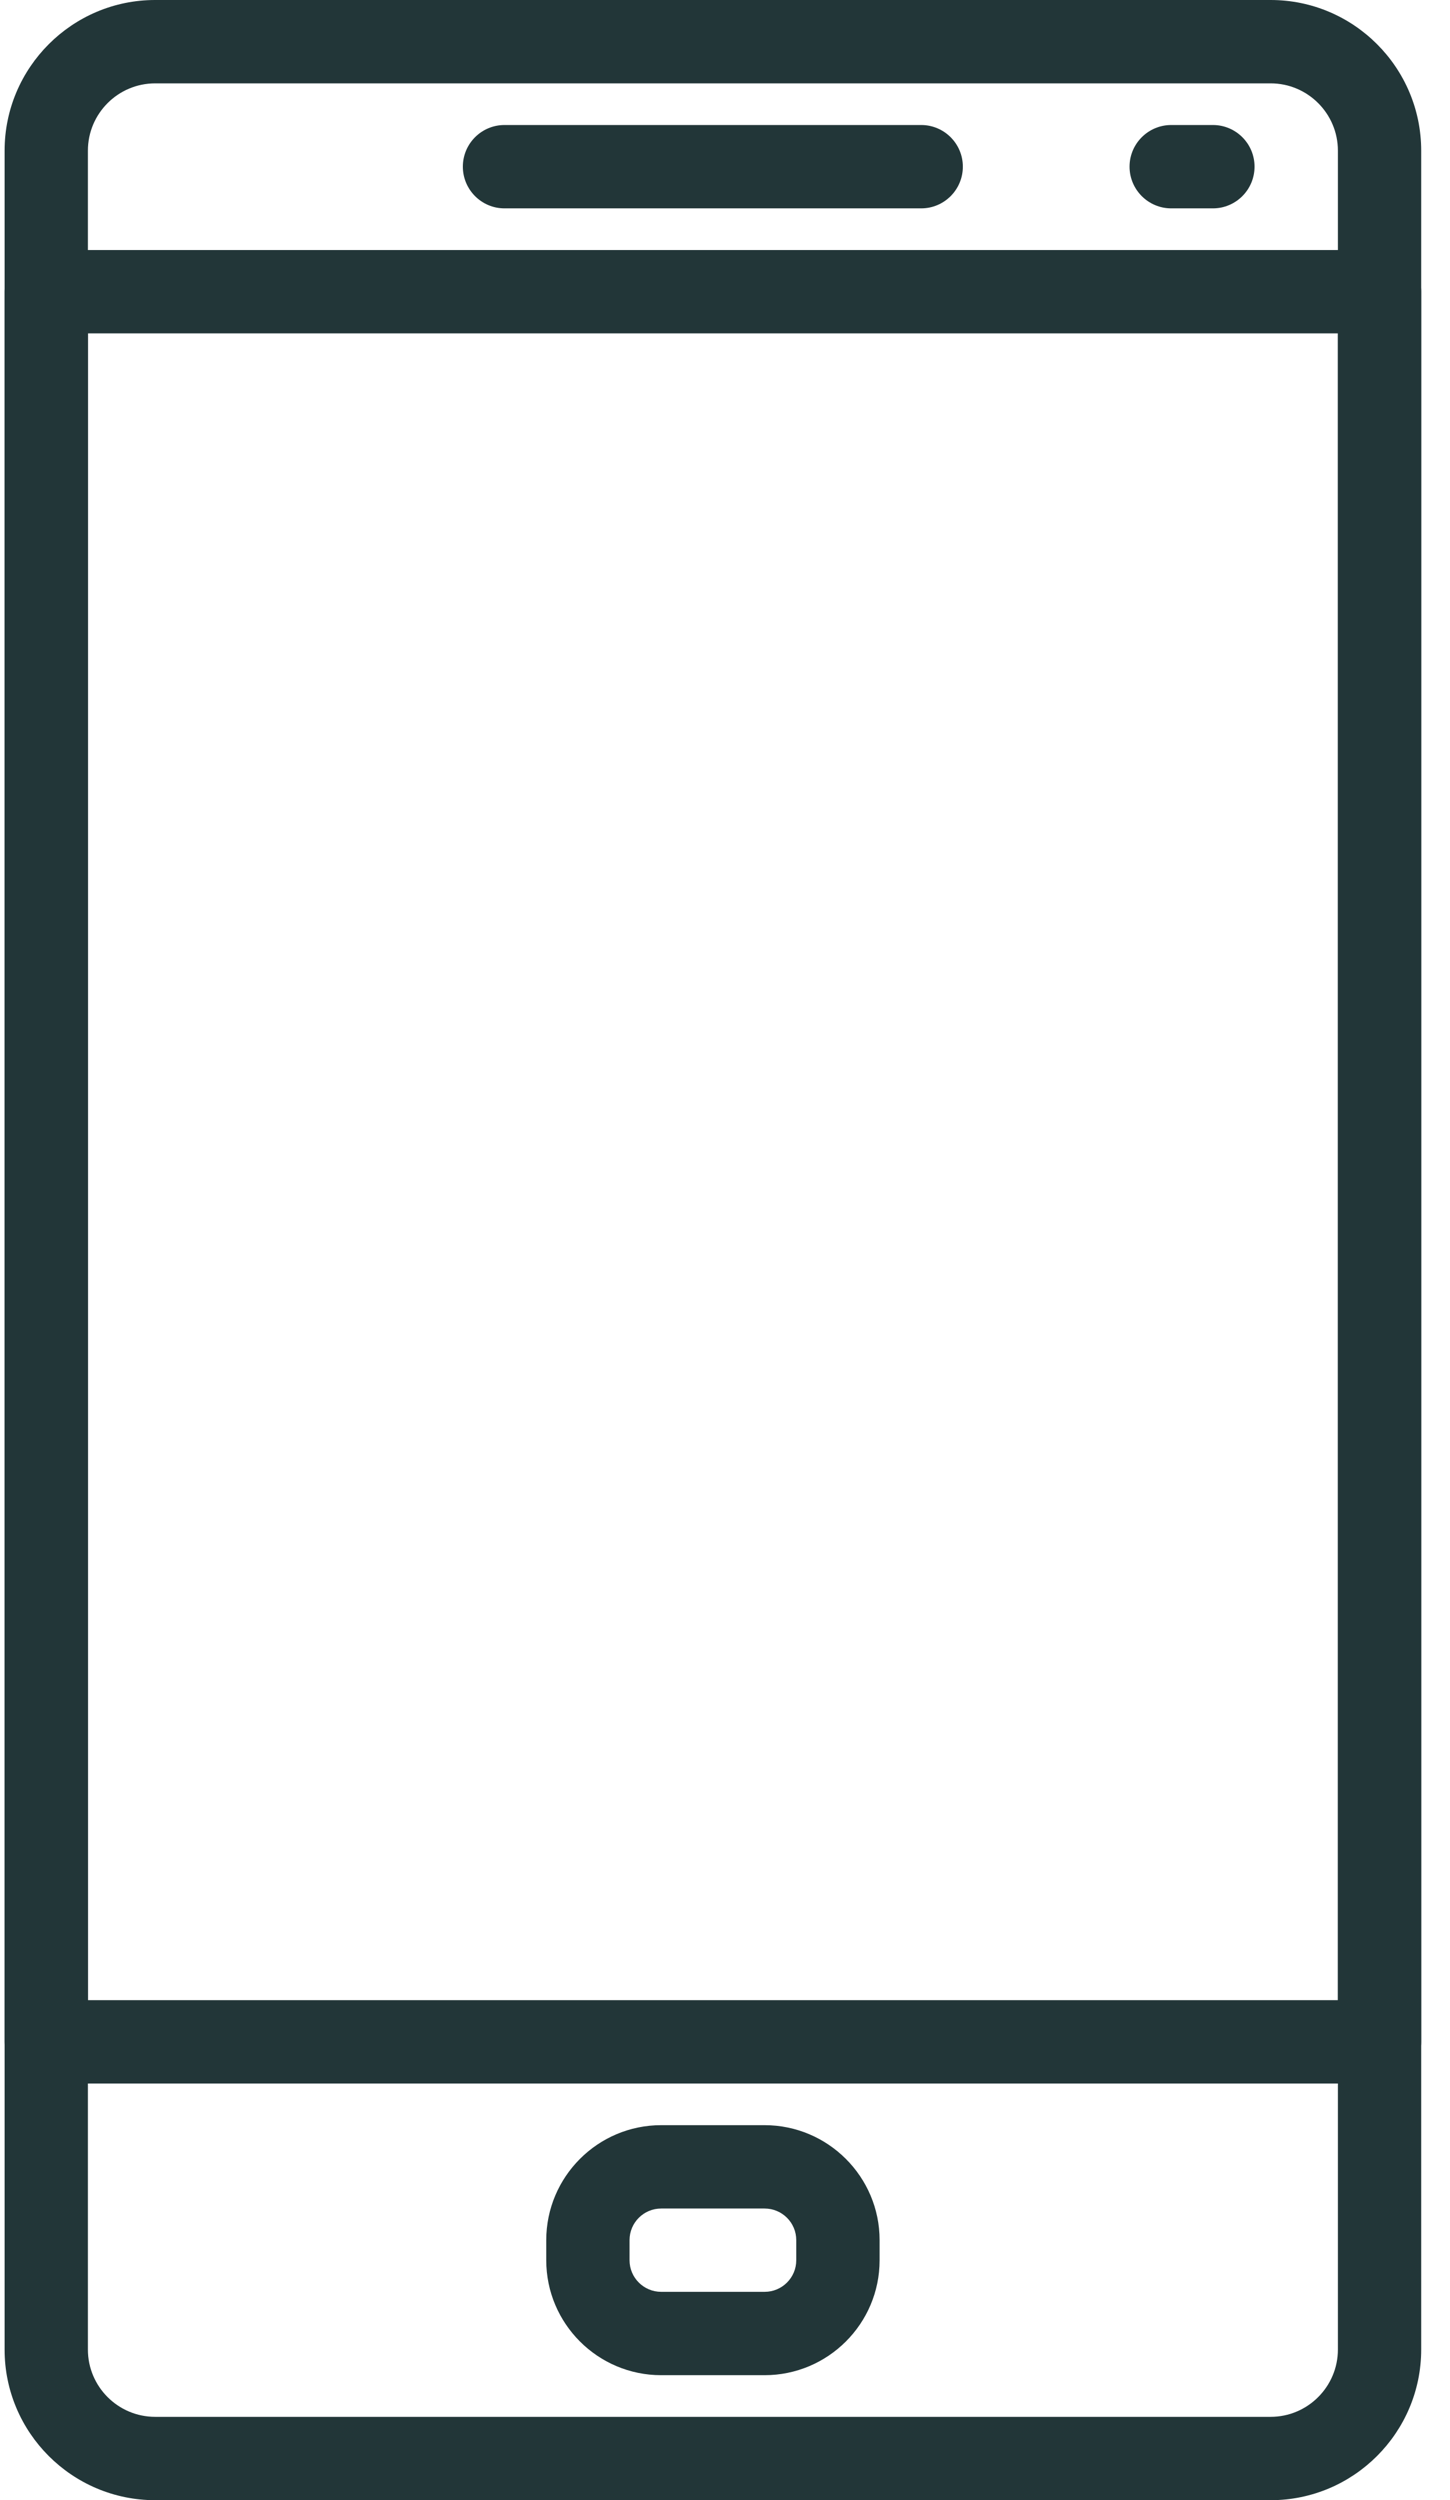
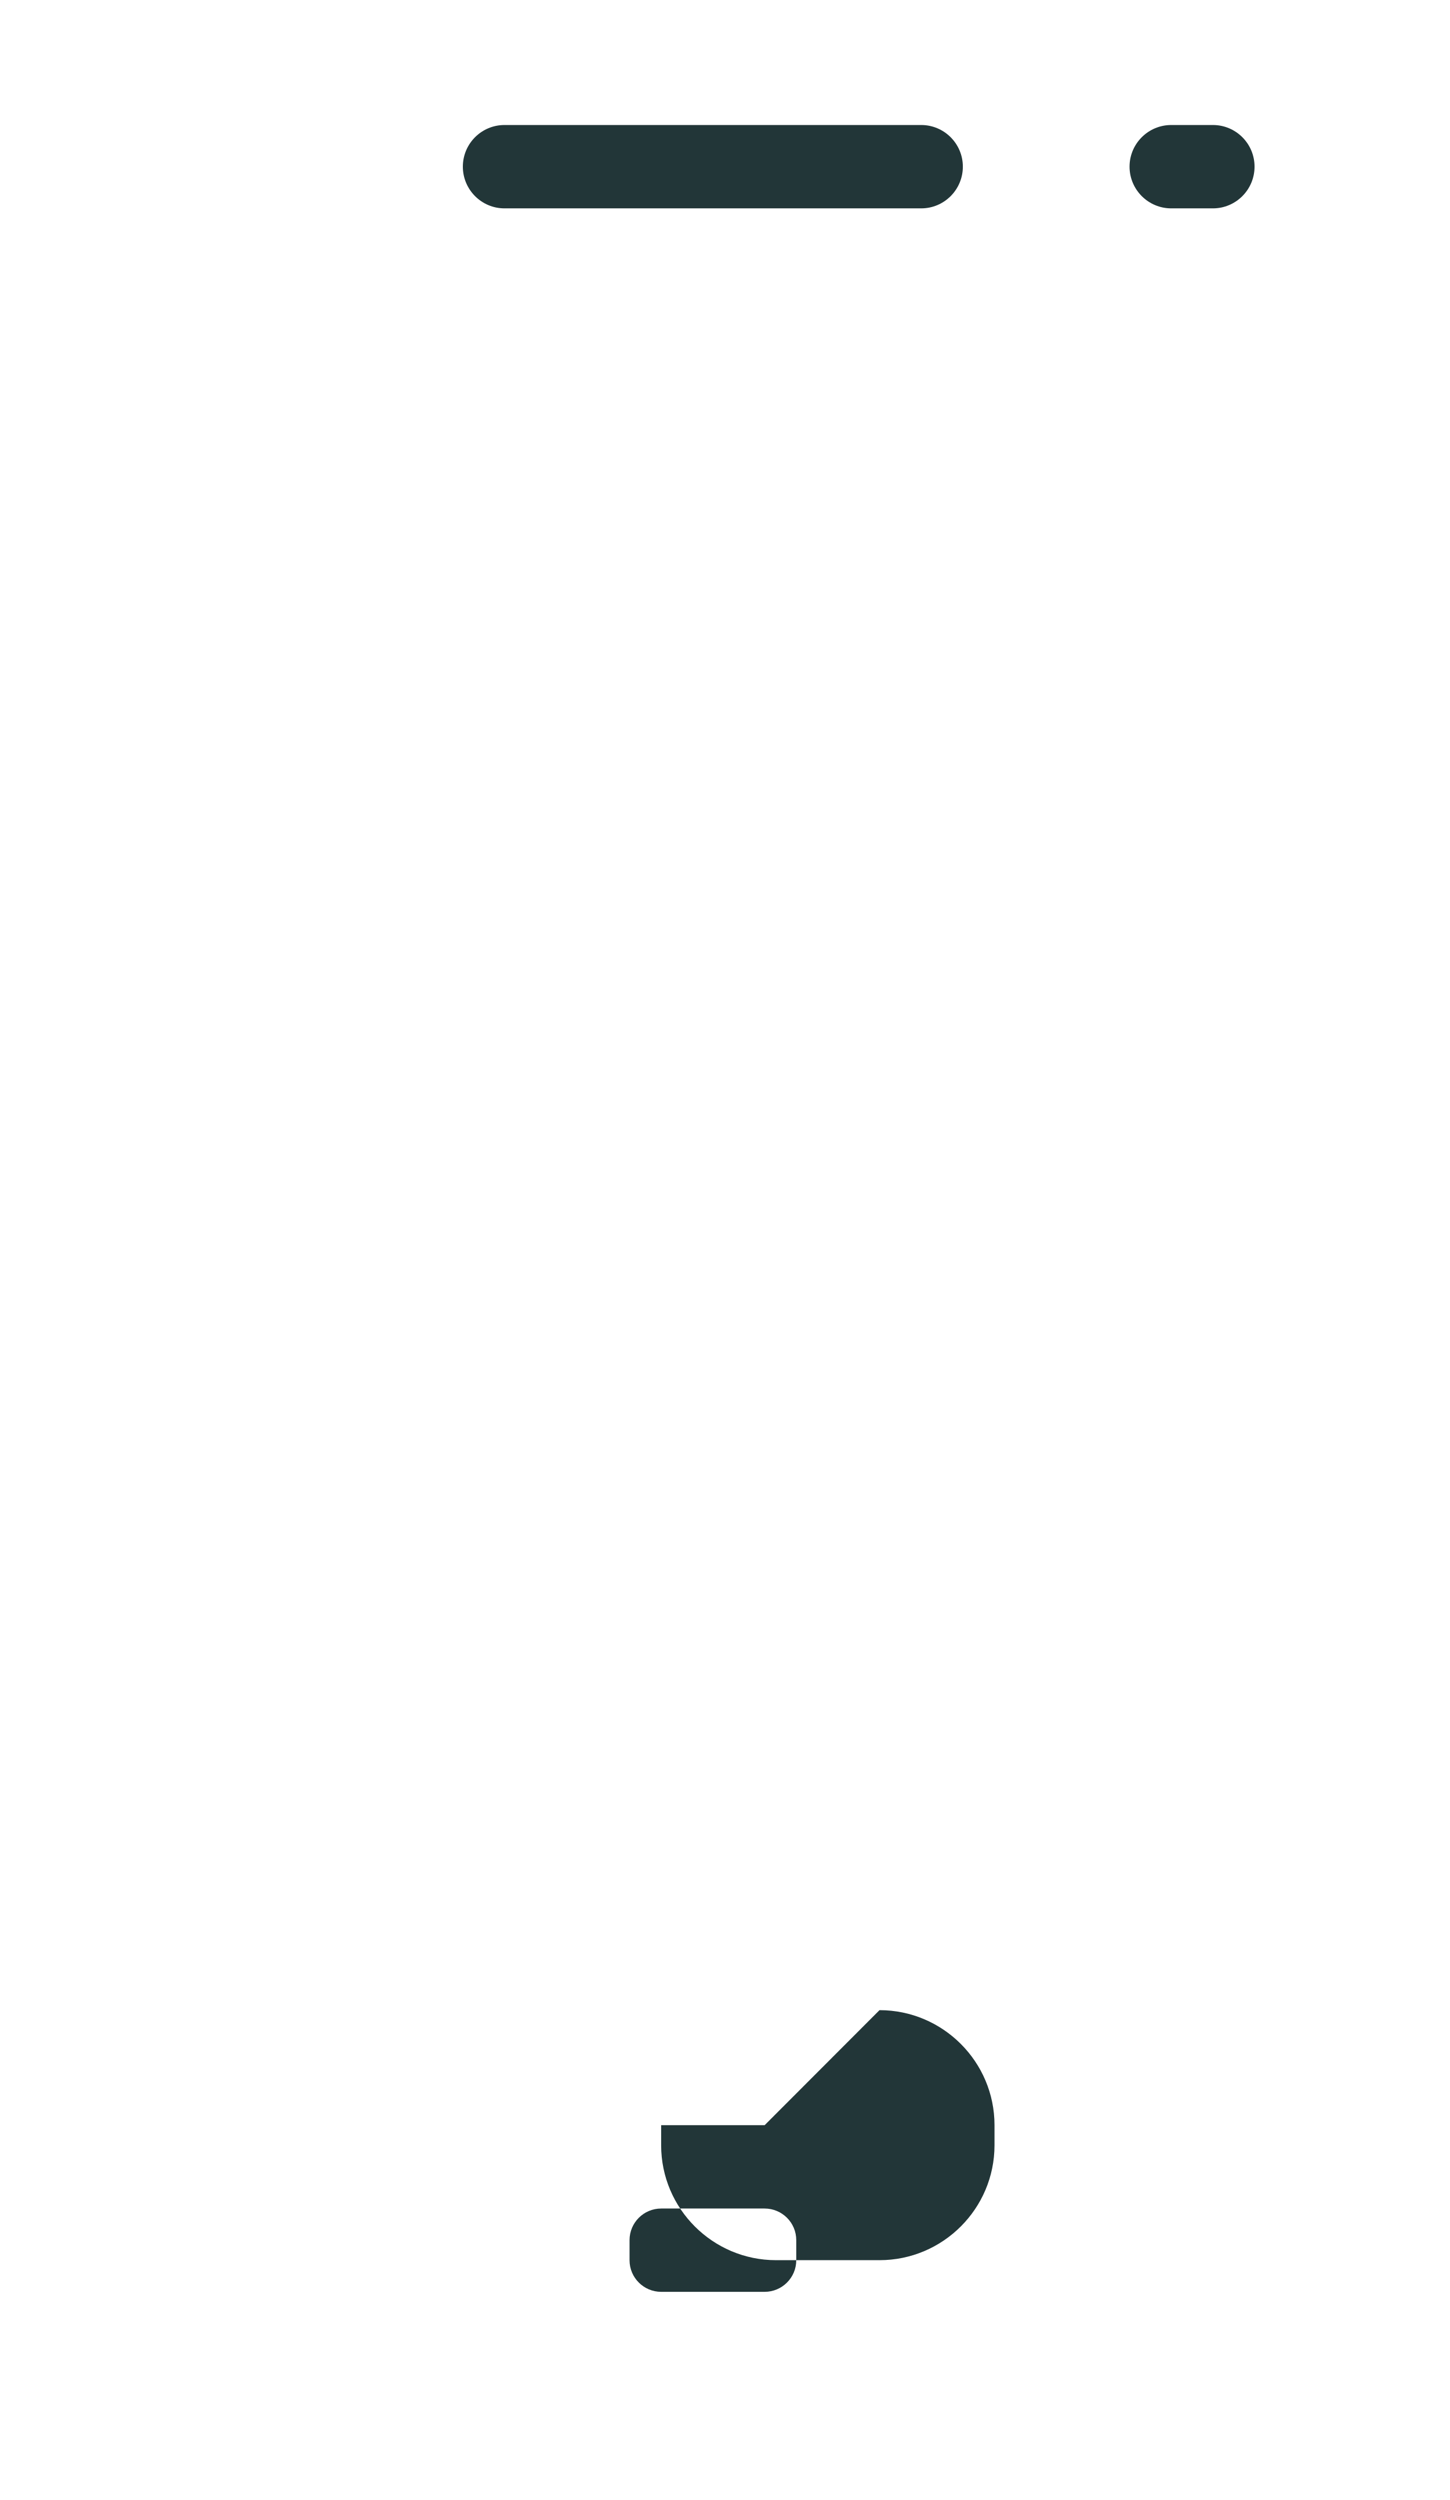
<svg xmlns="http://www.w3.org/2000/svg" width="29" height="50" viewBox="0 0 29 50">
  <g fill="#223638">
-     <path d="M18.425 2.5H10.09c-.46 0-.833.373-.833.833 0 .46.373.834.833.834h8.334c.46 0 .833-.374.833-.834 0-.46-.374-.833-.833-.833zM24.258 2.5h-.833c-.46 0-.834.373-.834.833 0 .46.374.834.834.834h.833c.46 0 .833-.374.833-.834 0-.46-.373-.833-.833-.833zM15.293 42.5h-2.07c-1.267 0-2.298 1.032-2.298 2.3v.402c0 1.267 1.031 2.298 2.298 2.298h2.069c1.267 0 2.3-1.03 2.3-2.298v-.403c0-1.267-1.033-2.299-2.3-2.299zm.632 2.702c0 .348-.284.631-.632.631h-2.07c-.348 0-.632-.283-.632-.631v-.403c0-.349.283-.632.633-.632h2.068c.35 0 .633.283.633.632v.403z" />
-     <path d="M25.413 0H3.103C1.444 0 .092 1.352.092 3.013v43.974C.091 48.648 1.443 50 3.104 50h22.308c1.66 0 3.012-1.352 3.012-3.012V3.013C28.424 1.352 27.073 0 25.413 0zm1.345 46.987c0 .742-.604 1.346-1.345 1.346H3.103c-.742 0-1.345-.604-1.345-1.345V3.013c0-.742.603-1.346 1.346-1.346h22.308c.742 0 1.346.604 1.346 1.346v43.974z" />
-     <path d="M27.591 5H.925c-.46 0-.834.373-.834.833v35c0 .46.374.834.834.834H27.59c.46 0 .834-.374.834-.834v-35c0-.46-.374-.833-.834-.833zm-.833 35h-25V6.667h25V40z" />
+     <path d="M18.425 2.5H10.09c-.46 0-.833.373-.833.833 0 .46.373.834.833.834h8.334c.46 0 .833-.374.833-.834 0-.46-.374-.833-.833-.833zM24.258 2.5h-.833c-.46 0-.834.373-.834.833 0 .46.374.834.834.834h.833c.46 0 .833-.374.833-.834 0-.46-.373-.833-.833-.833zM15.293 42.5h-2.07v.402c0 1.267 1.031 2.298 2.298 2.298h2.069c1.267 0 2.3-1.03 2.3-2.298v-.403c0-1.267-1.033-2.299-2.3-2.299zm.632 2.702c0 .348-.284.631-.632.631h-2.07c-.348 0-.632-.283-.632-.631v-.403c0-.349.283-.632.633-.632h2.068c.35 0 .633.283.633.632v.403z" />
  </g>
</svg>